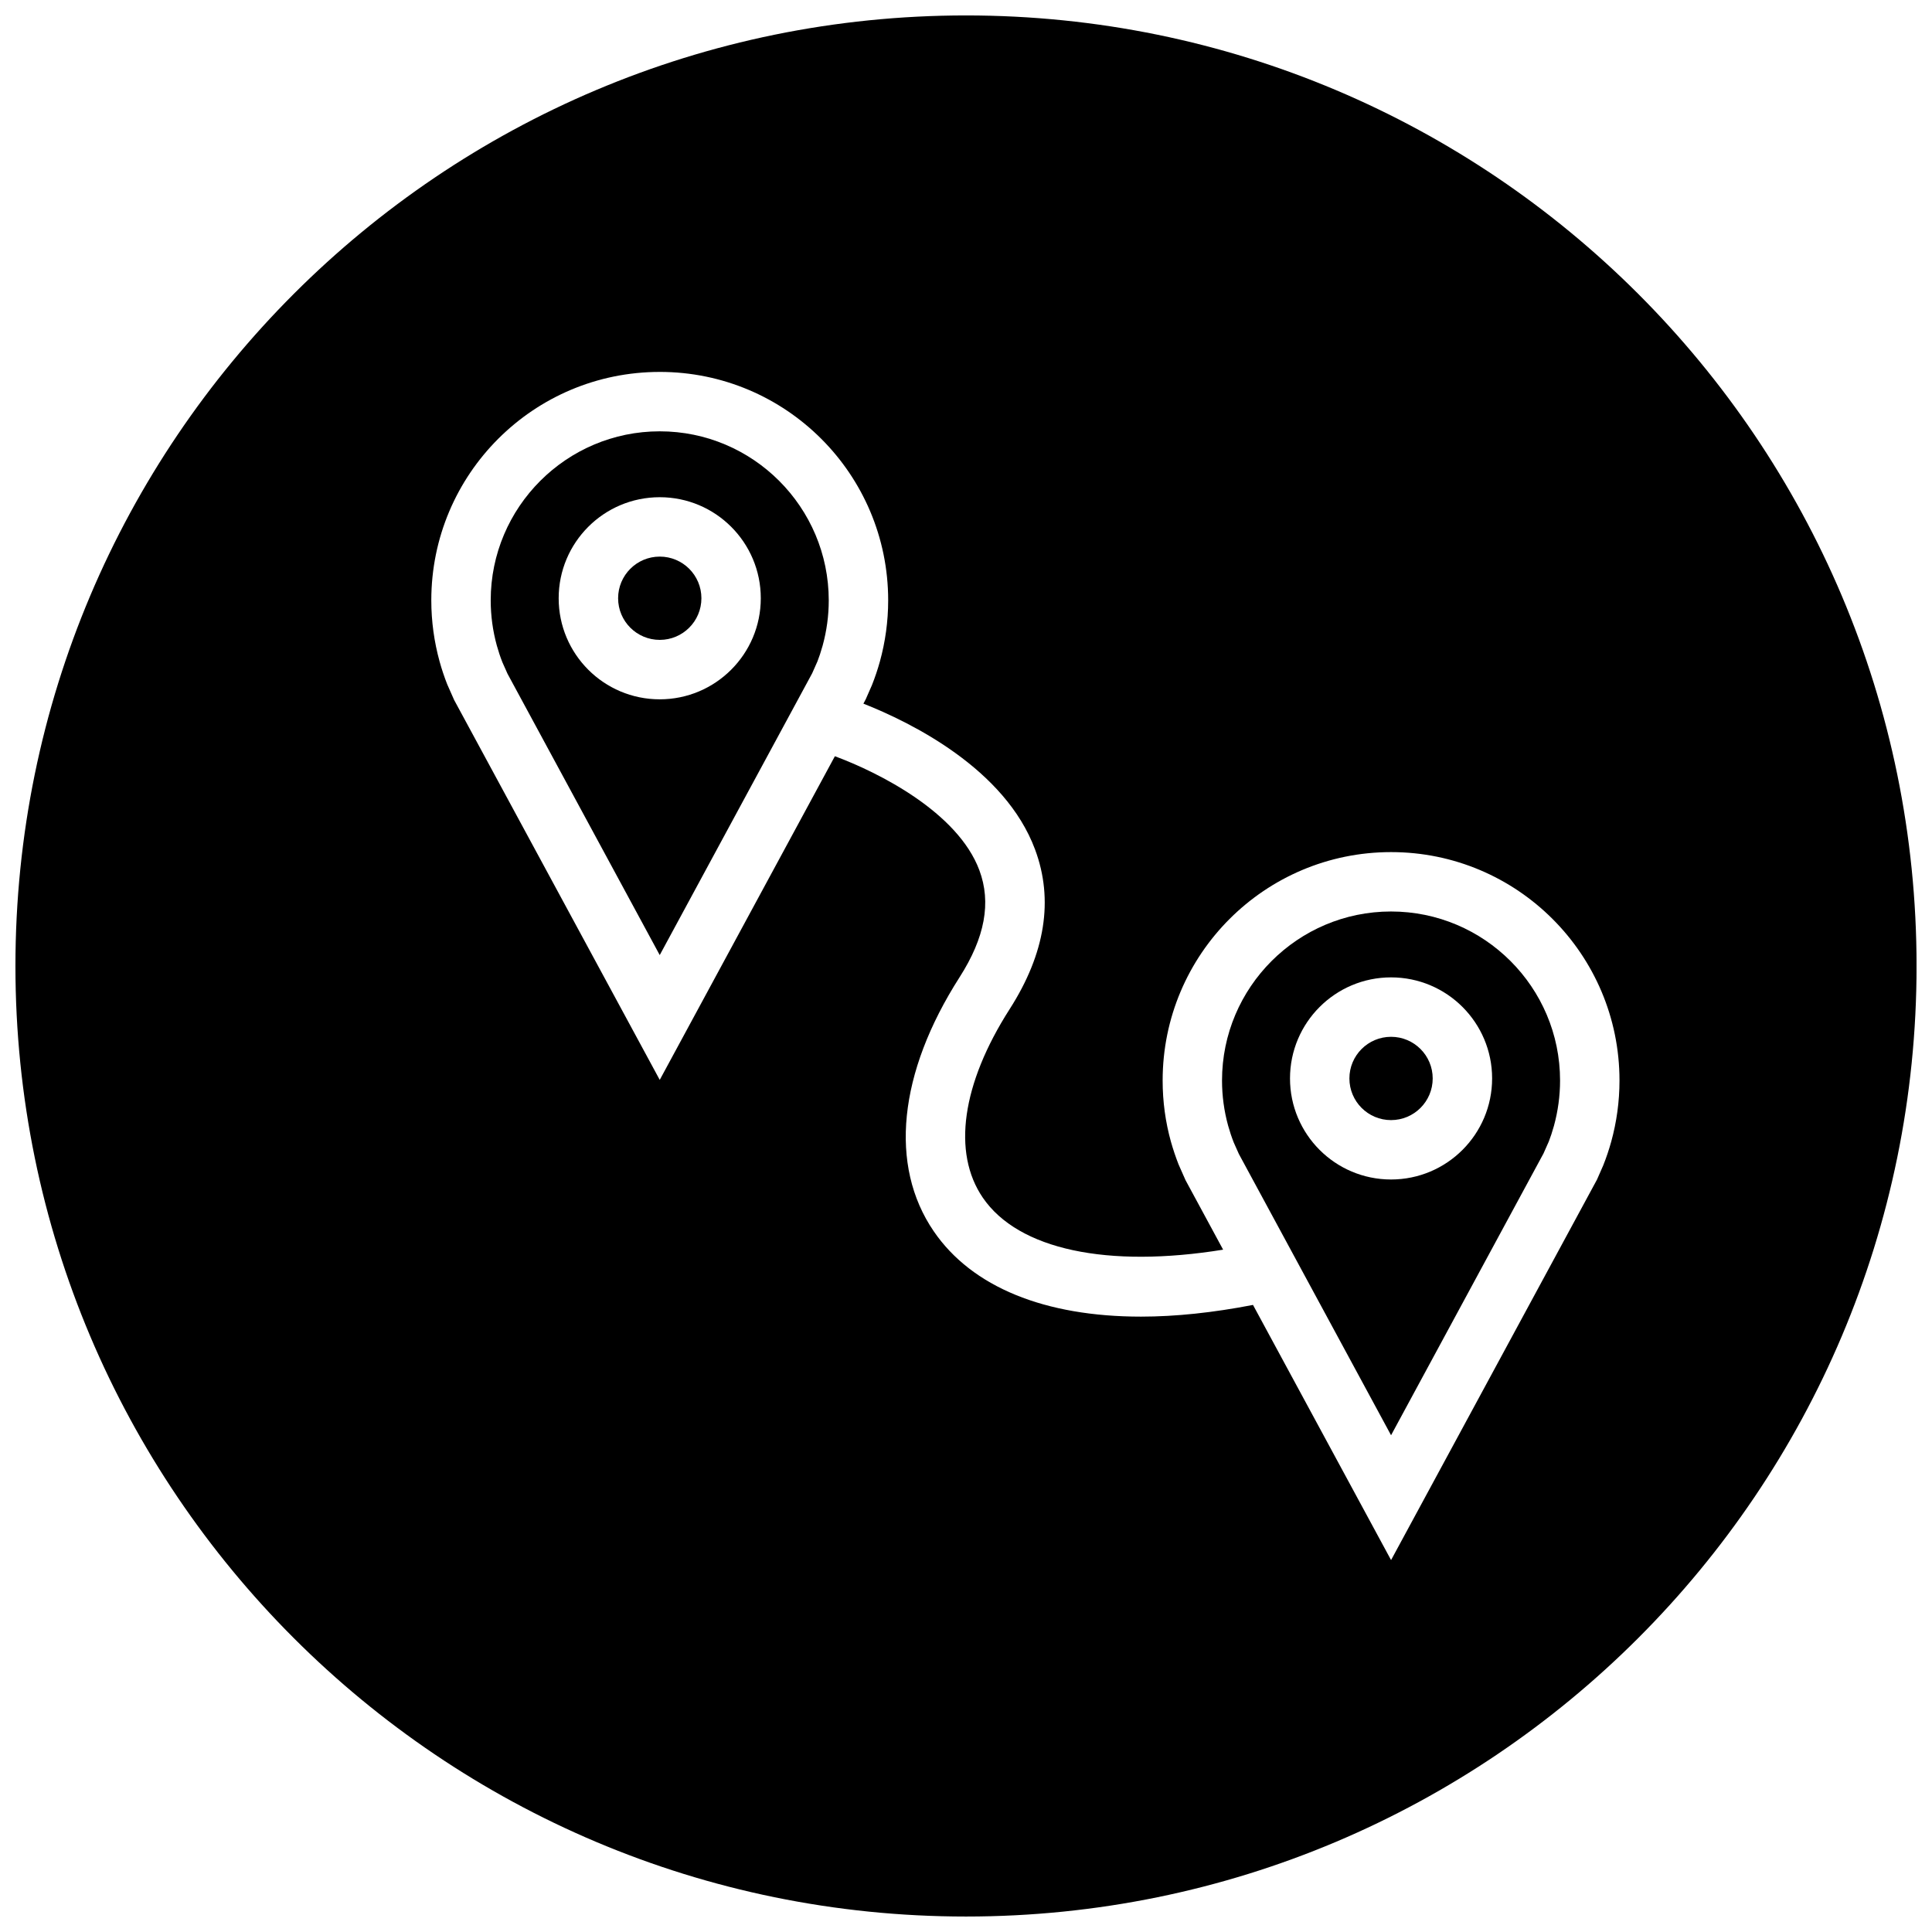
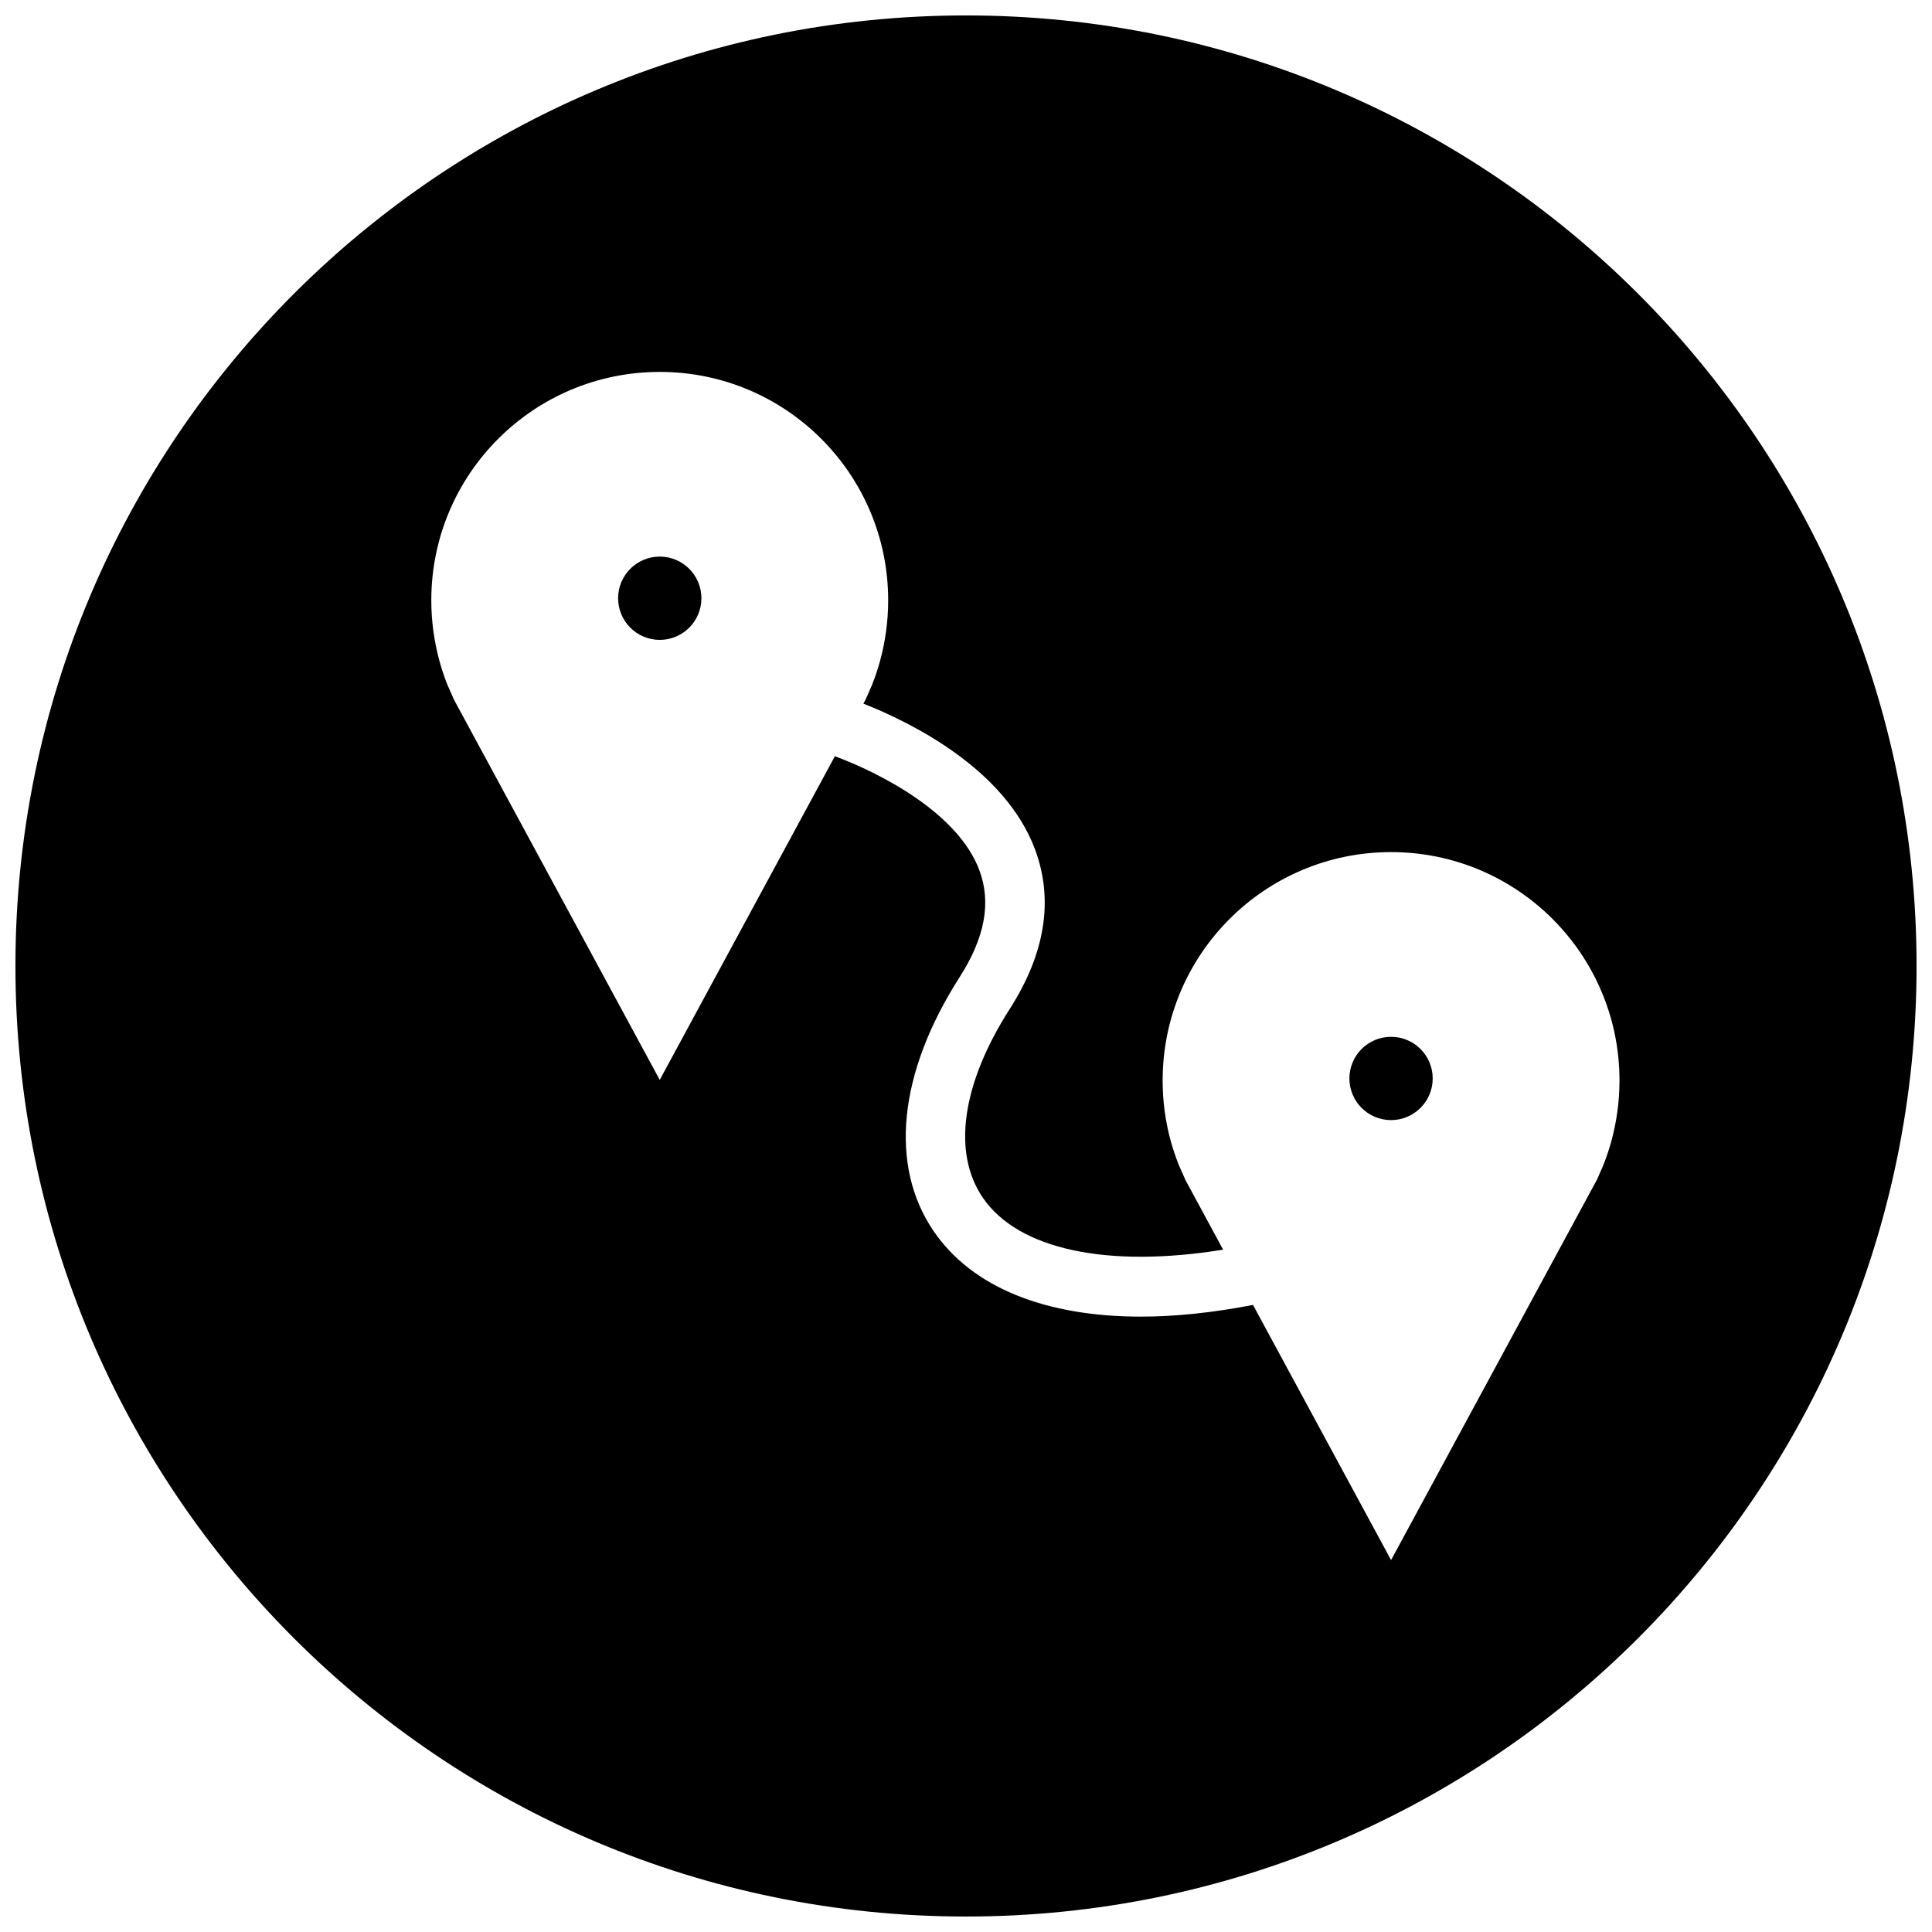
<svg xmlns="http://www.w3.org/2000/svg" width="800px" height="800px" version="1.1" viewBox="144 144 512 512">
  <defs>
    <clipPath id="a">
      <path d="m148.09 148.09h503.81v503.81h-503.81z" />
    </clipPath>
  </defs>
  <path d="m523.68 429.8c0 6.098-4.941 11.039-11.035 11.039-6.098 0-11.039-4.941-11.039-11.039 0-6.094 4.941-11.035 11.039-11.035 6.094 0 11.035 4.941 11.035 11.035" />
-   <path d="m277.16 319.55 1.34 3.008 40.336 74.547 40.398-74.676 1.402-3.164c0.41-1.023 0.93-2.582 1.371-4.172 1.07-3.891 1.621-7.918 1.621-11.98-0.004-24.719-20.094-44.809-44.793-44.809-24.703 0-44.793 20.09-44.793 44.793 0 4.062 0.551 8.094 1.621 11.98 0.426 1.527 0.914 3.008 1.496 4.473zm41.676-43.785c14.801 0 26.781 11.996 26.781 26.781 0 14.785-11.996 26.781-26.781 26.781-14.801 0-26.781-11.996-26.781-26.781 0-14.785 11.98-26.781 26.781-26.781z" />
  <path d="m329.88 302.54c0 6.094-4.941 11.035-11.035 11.035-6.098 0-11.039-4.941-11.039-11.035s4.941-11.035 11.039-11.035c6.094 0 11.035 4.941 11.035 11.035" />
  <g clip-path="url(#a)">
    <path d="m400 651.9c139.13 0 251.91-112.77 251.91-251.91-0.004-139.13-112.78-251.9-251.91-251.9-139.13 0-251.91 112.77-251.91 251.91 0 139.13 112.77 251.9 251.91 251.9zm-81.16-409.34c33.426 0 60.535 27.094 60.535 60.535 0 5.606-0.77 11.035-2.188 16.184-0.598 2.156-1.309 4.266-2.125 6.312l-1.652 3.762-0.598 1.117c12.625 4.992 37.52 17.254 45.484 38.637 4.977 13.336 2.723 27.566-6.738 42.336-12.676 19.82-15.258 38.023-7.102 49.957 9.445 13.809 33.109 18.719 63.684 13.777l-9.965-18.422-1.844-4.172c-0.77-1.969-1.449-3.984-2.031-6.047-1.434-5.148-2.188-10.578-2.188-16.184 0-33.441 27.094-60.535 60.535-60.535 33.426 0 60.535 27.094 60.535 60.535 0 5.606-0.77 11.035-2.188 16.184-0.598 2.156-1.309 4.266-2.125 6.312l-1.652 3.762-54.57 100.83-36.59-67.621c-10.562 2.047-20.531 3.102-29.676 3.102-25.441 0-44.793-7.777-54.945-22.641-11.871-17.383-9.383-41.91 6.863-67.305 6.723-10.516 8.438-19.789 5.242-28.355-5.731-15.367-26.656-25.898-38.289-30.211l-46.414 85.773-54.488-100.68-1.844-4.172c-0.77-1.969-1.449-3.984-2.016-6.047-1.418-5.148-2.191-10.578-2.191-16.184 0-33.441 27.098-60.535 60.539-60.535z" />
  </g>
-   <path d="m470.97 446.8 1.34 3.008 40.336 74.547 40.398-74.676 1.402-3.164c0.41-1.023 0.93-2.582 1.371-4.172 1.066-3.902 1.617-7.934 1.617-11.996 0-24.703-20.09-44.793-44.793-44.793s-44.793 20.09-44.793 44.793c0 4.062 0.551 8.094 1.621 11.98 0.43 1.531 0.918 3.008 1.5 4.473zm41.676-43.785c14.801 0 26.781 11.996 26.781 26.781 0 14.785-11.996 26.781-26.781 26.781-14.801 0-26.781-11.996-26.781-26.781 0-14.781 11.996-26.781 26.781-26.781z" />
</svg>